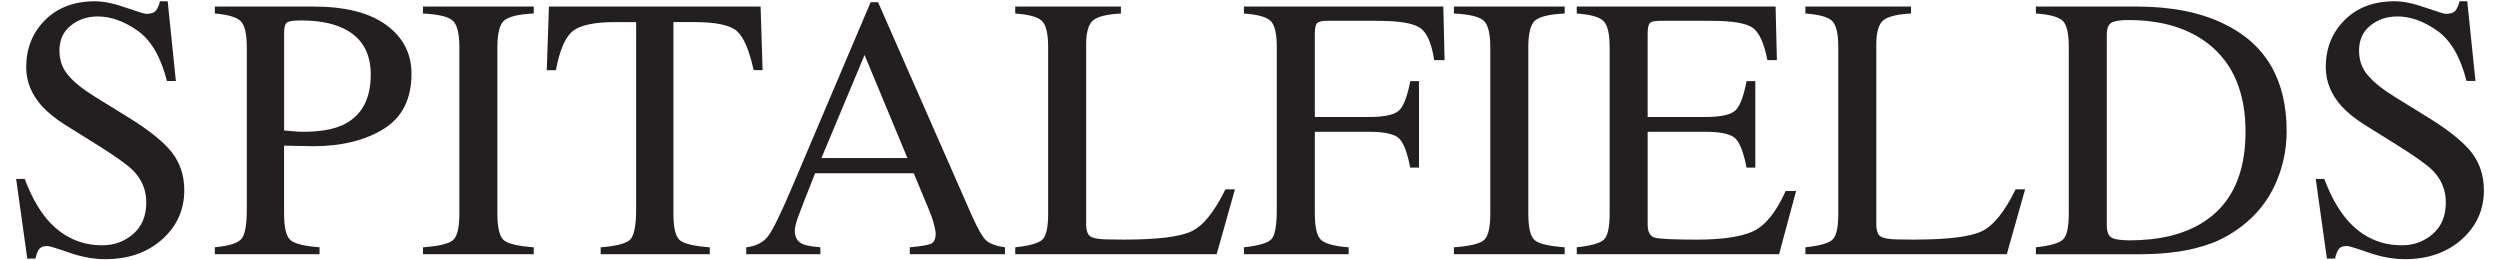
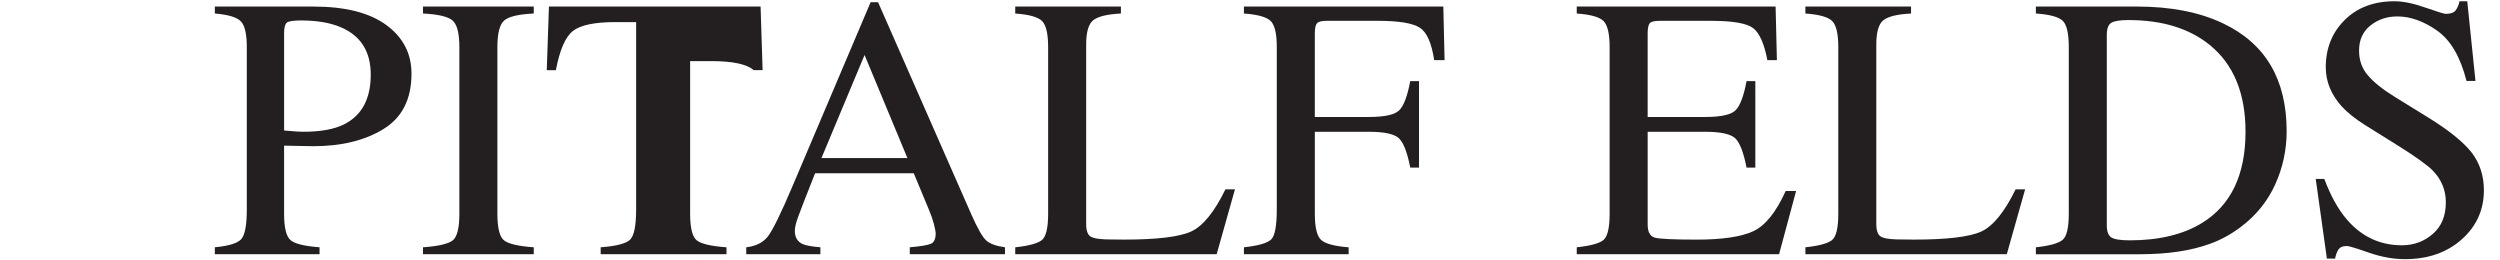
<svg xmlns="http://www.w3.org/2000/svg" version="1.1" id="Layer_1" x="0px" y="0px" viewBox="0 0 240 25" enable-background="new 0 0 240 25" xml:space="preserve">
  <g>
-     <path fill="#231F20" d="M2.374,17.176c0.606,1.615,1.318,2.902,2.137,3.863c1.427,1.672,3.196,2.508,5.309,2.508   c1.145,0,2.136-0.363,2.971-1.09c0.833-0.725,1.252-1.736,1.252-3.033c0-1.17-0.421-2.189-1.262-3.055   c-0.549-0.549-1.704-1.375-3.467-2.473l-3.064-1.913c-0.923-0.584-1.658-1.175-2.208-1.772C3.023,9.076,2.516,7.824,2.516,6.456   c0-1.813,0.603-3.322,1.806-4.525c1.205-1.205,2.801-1.809,4.792-1.809c0.816,0,1.804,0.201,2.955,0.605   c1.153,0.403,1.811,0.604,1.974,0.604c0.444,0,0.751-0.104,0.923-0.314c0.167-0.21,0.302-0.51,0.394-0.895h0.737l0.788,7.651   h-0.859c-0.584-2.305-1.522-3.913-2.815-4.825c-1.293-0.914-2.571-1.369-3.833-1.369c-0.985,0-1.842,0.288-2.571,0.868   C6.073,3.025,5.707,3.829,5.707,4.86c0,0.924,0.281,1.713,0.843,2.367c0.56,0.668,1.428,1.364,2.609,2.087l3.156,1.95   c1.977,1.216,3.368,2.334,4.178,3.352c0.8,1.029,1.198,2.246,1.198,3.65c0,1.883-0.709,3.455-2.132,4.721   c-1.42,1.262-3.236,1.893-5.447,1.893c-1.113,0-2.271-0.209-3.482-0.631c-1.212-0.422-1.904-0.631-2.082-0.631   c-0.418,0-0.702,0.127-0.85,0.383c-0.146,0.26-0.241,0.537-0.288,0.828H2.619l-1.07-7.652H2.374" />
    <path fill="#231F20" d="M20.624,23.738c1.367-0.127,2.221-0.398,2.561-0.812c0.341-0.412,0.508-1.357,0.508-2.836V4.525   c0-1.251-0.189-2.075-0.568-2.474c-0.38-0.396-1.213-0.648-2.5-0.754V0.63H30.1c3.04,0,5.367,0.589,6.982,1.77   c1.613,1.184,2.421,2.738,2.421,4.669c0,2.446-0.895,4.217-2.686,5.317c-1.789,1.097-4.029,1.648-6.718,1.648   c-0.388,0-0.882-0.01-1.485-0.025c-0.602-0.018-1.049-0.027-1.341-0.027v6.527c0,1.35,0.208,2.199,0.623,2.549   s1.341,0.574,2.781,0.68v0.666H20.624V23.738 M32.748,2.629c-1.018-0.444-2.305-0.666-3.86-0.666c-0.736,0-1.189,0.072-1.361,0.218   c-0.167,0.146-0.253,0.472-0.253,0.975v9.371c0.642,0.059,1.063,0.092,1.263,0.104c0.199,0.014,0.393,0.019,0.579,0.019   c1.651,0,2.947-0.234,3.895-0.703c1.721-0.852,2.58-2.449,2.58-4.79C35.59,4.956,34.644,3.448,32.748,2.629" />
    <path fill="#231F20" d="M40.608,23.74c1.462-0.105,2.41-0.322,2.842-0.656c0.434-0.33,0.649-1.188,0.649-2.574V4.526   c0-1.323-0.216-2.173-0.649-2.554c-0.432-0.377-1.38-0.604-2.842-0.674V0.63H51.24v0.667c-1.462,0.069-2.409,0.296-2.842,0.674   c-0.432,0.381-0.649,1.231-0.649,2.554V20.51c0,1.387,0.218,2.244,0.649,2.574c0.433,0.334,1.38,0.551,2.842,0.656v0.664H40.608   V23.74" />
-     <path fill="#231F20" d="M52.698,0.629h20.319l0.193,6.107h-0.859c-0.423-1.92-0.956-3.168-1.604-3.745   c-0.651-0.58-2.017-0.87-4.099-0.87h-1.999V20.51c0,1.387,0.216,2.244,0.646,2.574c0.434,0.332,1.383,0.551,2.844,0.656v0.664   H57.665V23.74c1.52-0.115,2.468-0.365,2.843-0.752c0.373-0.387,0.561-1.352,0.561-2.898V2.122h-2.016   c-1.99,0-3.345,0.288-4.064,0.859c-0.72,0.573-1.259,1.826-1.624,3.755h-0.876L52.698,0.629" />
+     <path fill="#231F20" d="M52.698,0.629h20.319l0.193,6.107h-0.859c-0.651-0.58-2.017-0.87-4.099-0.87h-1.999V20.51c0,1.387,0.216,2.244,0.646,2.574c0.434,0.332,1.383,0.551,2.844,0.656v0.664   H57.665V23.74c1.52-0.115,2.468-0.365,2.843-0.752c0.373-0.387,0.561-1.352,0.561-2.898V2.122h-2.016   c-1.99,0-3.345,0.288-4.064,0.859c-0.72,0.573-1.259,1.826-1.624,3.755h-0.876L52.698,0.629" />
    <path fill="#231F20" d="M71.639,24.406V23.74c0.922-0.104,1.615-0.453,2.077-1.043c0.463-0.592,1.256-2.209,2.377-4.854   L83.58,0.211h0.714l8.954,20.371c0.598,1.35,1.073,2.186,1.431,2.504c0.356,0.32,0.956,0.537,1.799,0.654v0.666h-9.139V23.74   c1.049-0.092,1.726-0.207,2.031-0.34c0.303-0.135,0.455-0.463,0.455-0.988c0-0.174-0.06-0.48-0.175-0.926   c-0.117-0.441-0.28-0.906-0.49-1.395l-1.439-3.459h-9.472c-0.933,2.352-1.49,3.787-1.671,4.305   c-0.183,0.52-0.273,0.928-0.273,1.232c0,0.604,0.247,1.023,0.737,1.256c0.305,0.141,0.876,0.244,1.716,0.314v0.666H71.639    M87.113,15.176l-4.115-9.895l-4.14,9.895H87.113z" />
    <path fill="#231F20" d="M97.464,23.74c1.32-0.141,2.178-0.375,2.57-0.707c0.392-0.332,0.588-1.172,0.588-2.523V4.526   c0-1.274-0.193-2.108-0.58-2.5c-0.385-0.392-1.244-0.634-2.578-0.728V0.63h10.143v0.667c-1.324,0.069-2.209,0.285-2.66,0.647   c-0.45,0.364-0.675,1.142-0.675,2.334v17.267c0,0.398,0.066,0.711,0.203,0.938c0.133,0.229,0.43,0.371,0.887,0.43   c0.269,0.037,0.553,0.061,0.853,0.07c0.297,0.012,0.857,0.018,1.676,0.018c3.197,0,5.358-0.262,6.481-0.787   c1.125-0.529,2.215-1.873,3.269-4.037h0.915l-1.756,6.227H97.464V23.74" />
    <path fill="#231F20" d="M119.415,23.74c1.416-0.152,2.295-0.412,2.641-0.777c0.343-0.367,0.515-1.324,0.515-2.873V4.526   c0-1.274-0.189-2.108-0.576-2.5c-0.388-0.392-1.248-0.634-2.579-0.728V0.63h19.143l0.121,5.142h-0.999   c-0.245-1.641-0.706-2.681-1.387-3.116c-0.678-0.437-2.017-0.657-4.017-0.657h-4.929c-0.48,0-0.789,0.082-0.925,0.246   c-0.134,0.164-0.2,0.485-0.2,0.964v8.02h5.211c1.531,0,2.51-0.226,2.931-0.68c0.419-0.454,0.76-1.375,1.017-2.758h0.843v8.3h-0.843   c-0.268-1.395-0.612-2.314-1.034-2.766c-0.422-0.447-1.394-0.674-2.913-0.674h-5.211v7.86c0,1.316,0.2,2.156,0.605,2.523   c0.402,0.365,1.282,0.602,2.642,0.707v0.664h-10.055V23.74" />
-     <path fill="#231F20" d="M139.576,23.74c1.462-0.105,2.409-0.322,2.842-0.656c0.435-0.33,0.65-1.188,0.65-2.574V4.526   c0-1.323-0.216-2.173-0.65-2.554c-0.433-0.377-1.38-0.604-2.842-0.674V0.63h10.633v0.667c-1.461,0.069-2.409,0.296-2.843,0.674   c-0.433,0.381-0.648,1.231-0.648,2.554V20.51c0,1.387,0.216,2.244,0.648,2.574c0.434,0.334,1.382,0.551,2.843,0.656v0.664h-10.633   V23.74" />
    <path fill="#231F20" d="M151.367,23.74c1.321-0.141,2.179-0.375,2.572-0.707c0.391-0.332,0.585-1.172,0.585-2.523V4.526   c0-1.274-0.192-2.108-0.579-2.5c-0.386-0.392-1.244-0.634-2.578-0.728V0.63h19.091l0.124,5.142h-0.914   c-0.303-1.585-0.759-2.608-1.369-3.075c-0.606-0.465-1.966-0.698-4.071-0.698h-4.892c-0.528,0-0.854,0.083-0.976,0.255   c-0.125,0.169-0.185,0.488-0.185,0.955v8.02h5.544c1.533,0,2.51-0.226,2.932-0.68c0.421-0.454,0.759-1.375,1.017-2.758h0.843v8.3   h-0.843c-0.269-1.395-0.613-2.314-1.035-2.766c-0.423-0.447-1.394-0.674-2.913-0.674h-5.544v8.897c0,0.713,0.225,1.135,0.674,1.262   c0.452,0.129,1.804,0.193,4.053,0.193c2.436,0,4.233-0.268,5.395-0.799c1.159-0.531,2.201-1.82,3.126-3.867h1.001l-1.633,6.068   h-19.424V23.74" />
    <path fill="#231F20" d="M173.317,23.74c1.322-0.141,2.178-0.375,2.57-0.707c0.395-0.332,0.589-1.172,0.589-2.523V4.526   c0-1.274-0.192-2.108-0.58-2.5c-0.385-0.392-1.246-0.634-2.579-0.728V0.63h10.143v0.667c-1.322,0.069-2.208,0.285-2.66,0.647   c-0.449,0.364-0.675,1.142-0.675,2.334v17.267c0,0.398,0.069,0.711,0.202,0.938c0.135,0.229,0.433,0.371,0.888,0.43   c0.27,0.037,0.553,0.061,0.853,0.07c0.3,0.012,0.857,0.018,1.675,0.018c3.2,0,5.36-0.262,6.484-0.787   c1.124-0.529,2.214-1.873,3.27-4.037h0.914l-1.759,6.227h-19.334V23.74" />
    <path fill="#231F20" d="M195.443,23.74c1.312-0.143,2.161-0.375,2.562-0.709c0.399-0.33,0.598-1.172,0.598-2.521V4.526   c0-1.312-0.193-2.154-0.58-2.528c-0.385-0.374-1.244-0.608-2.579-0.702V0.628h9.688c3.262,0,6.022,0.54,8.28,1.617   c4.071,1.929,6.107,5.379,6.107,10.351c0,1.789-0.369,3.492-1.098,5.107c-0.729,1.613-1.832,2.977-3.308,4.088   c-0.934,0.701-1.907,1.232-2.911,1.598c-1.839,0.678-4.095,1.018-6.773,1.018h-9.985V23.74 M202.682,22.791   c0.287,0.186,0.881,0.281,1.78,0.281c2.811,0,5.119-0.557,6.932-1.668c2.786-1.711,4.176-4.631,4.176-8.764   c0-3.687-1.147-6.464-3.438-8.326c-1.967-1.592-4.568-2.388-7.807-2.388c-0.809,0-1.355,0.089-1.643,0.265   c-0.287,0.176-0.429,0.561-0.429,1.161v18.278C202.253,22.217,202.395,22.604,202.682,22.791" />
    <path fill="#231F20" d="M223.134,17.176c0.606,1.615,1.318,2.902,2.136,3.863c1.424,1.672,3.195,2.508,5.31,2.508   c1.145,0,2.134-0.363,2.97-1.09c0.835-0.725,1.25-1.736,1.25-3.033c0-1.17-0.416-2.189-1.259-3.055   c-0.549-0.549-1.704-1.375-3.468-2.473l-3.064-1.913c-0.921-0.584-1.658-1.175-2.209-1.772c-1.017-1.135-1.525-2.387-1.525-3.756   c0-1.813,0.599-3.322,1.807-4.525c1.205-1.205,2.803-1.809,4.79-1.809c0.817,0,1.806,0.201,2.957,0.605   c1.152,0.403,1.81,0.604,1.972,0.604c0.446,0,0.753-0.104,0.924-0.314c0.169-0.21,0.302-0.51,0.393-0.895h0.739l0.788,7.651h-0.858   c-0.587-2.305-1.522-3.913-2.816-4.825c-1.293-0.914-2.569-1.369-3.834-1.369c-0.982,0-1.842,0.288-2.572,0.868   c-0.729,0.579-1.095,1.382-1.095,2.413c0,0.924,0.277,1.713,0.841,2.367c0.561,0.668,1.432,1.364,2.608,2.087l3.158,1.95   c1.975,1.216,3.368,2.334,4.179,3.352c0.799,1.029,1.198,2.246,1.198,3.65c0,1.883-0.712,3.455-2.133,4.721   c-1.422,1.262-3.236,1.893-5.447,1.893c-1.111,0-2.274-0.209-3.483-0.631c-1.21-0.422-1.904-0.631-2.08-0.631   c-0.42,0-0.703,0.127-0.851,0.383c-0.145,0.26-0.243,0.537-0.288,0.828h-0.791l-1.071-7.652H223.134" />
  </g>
</svg>